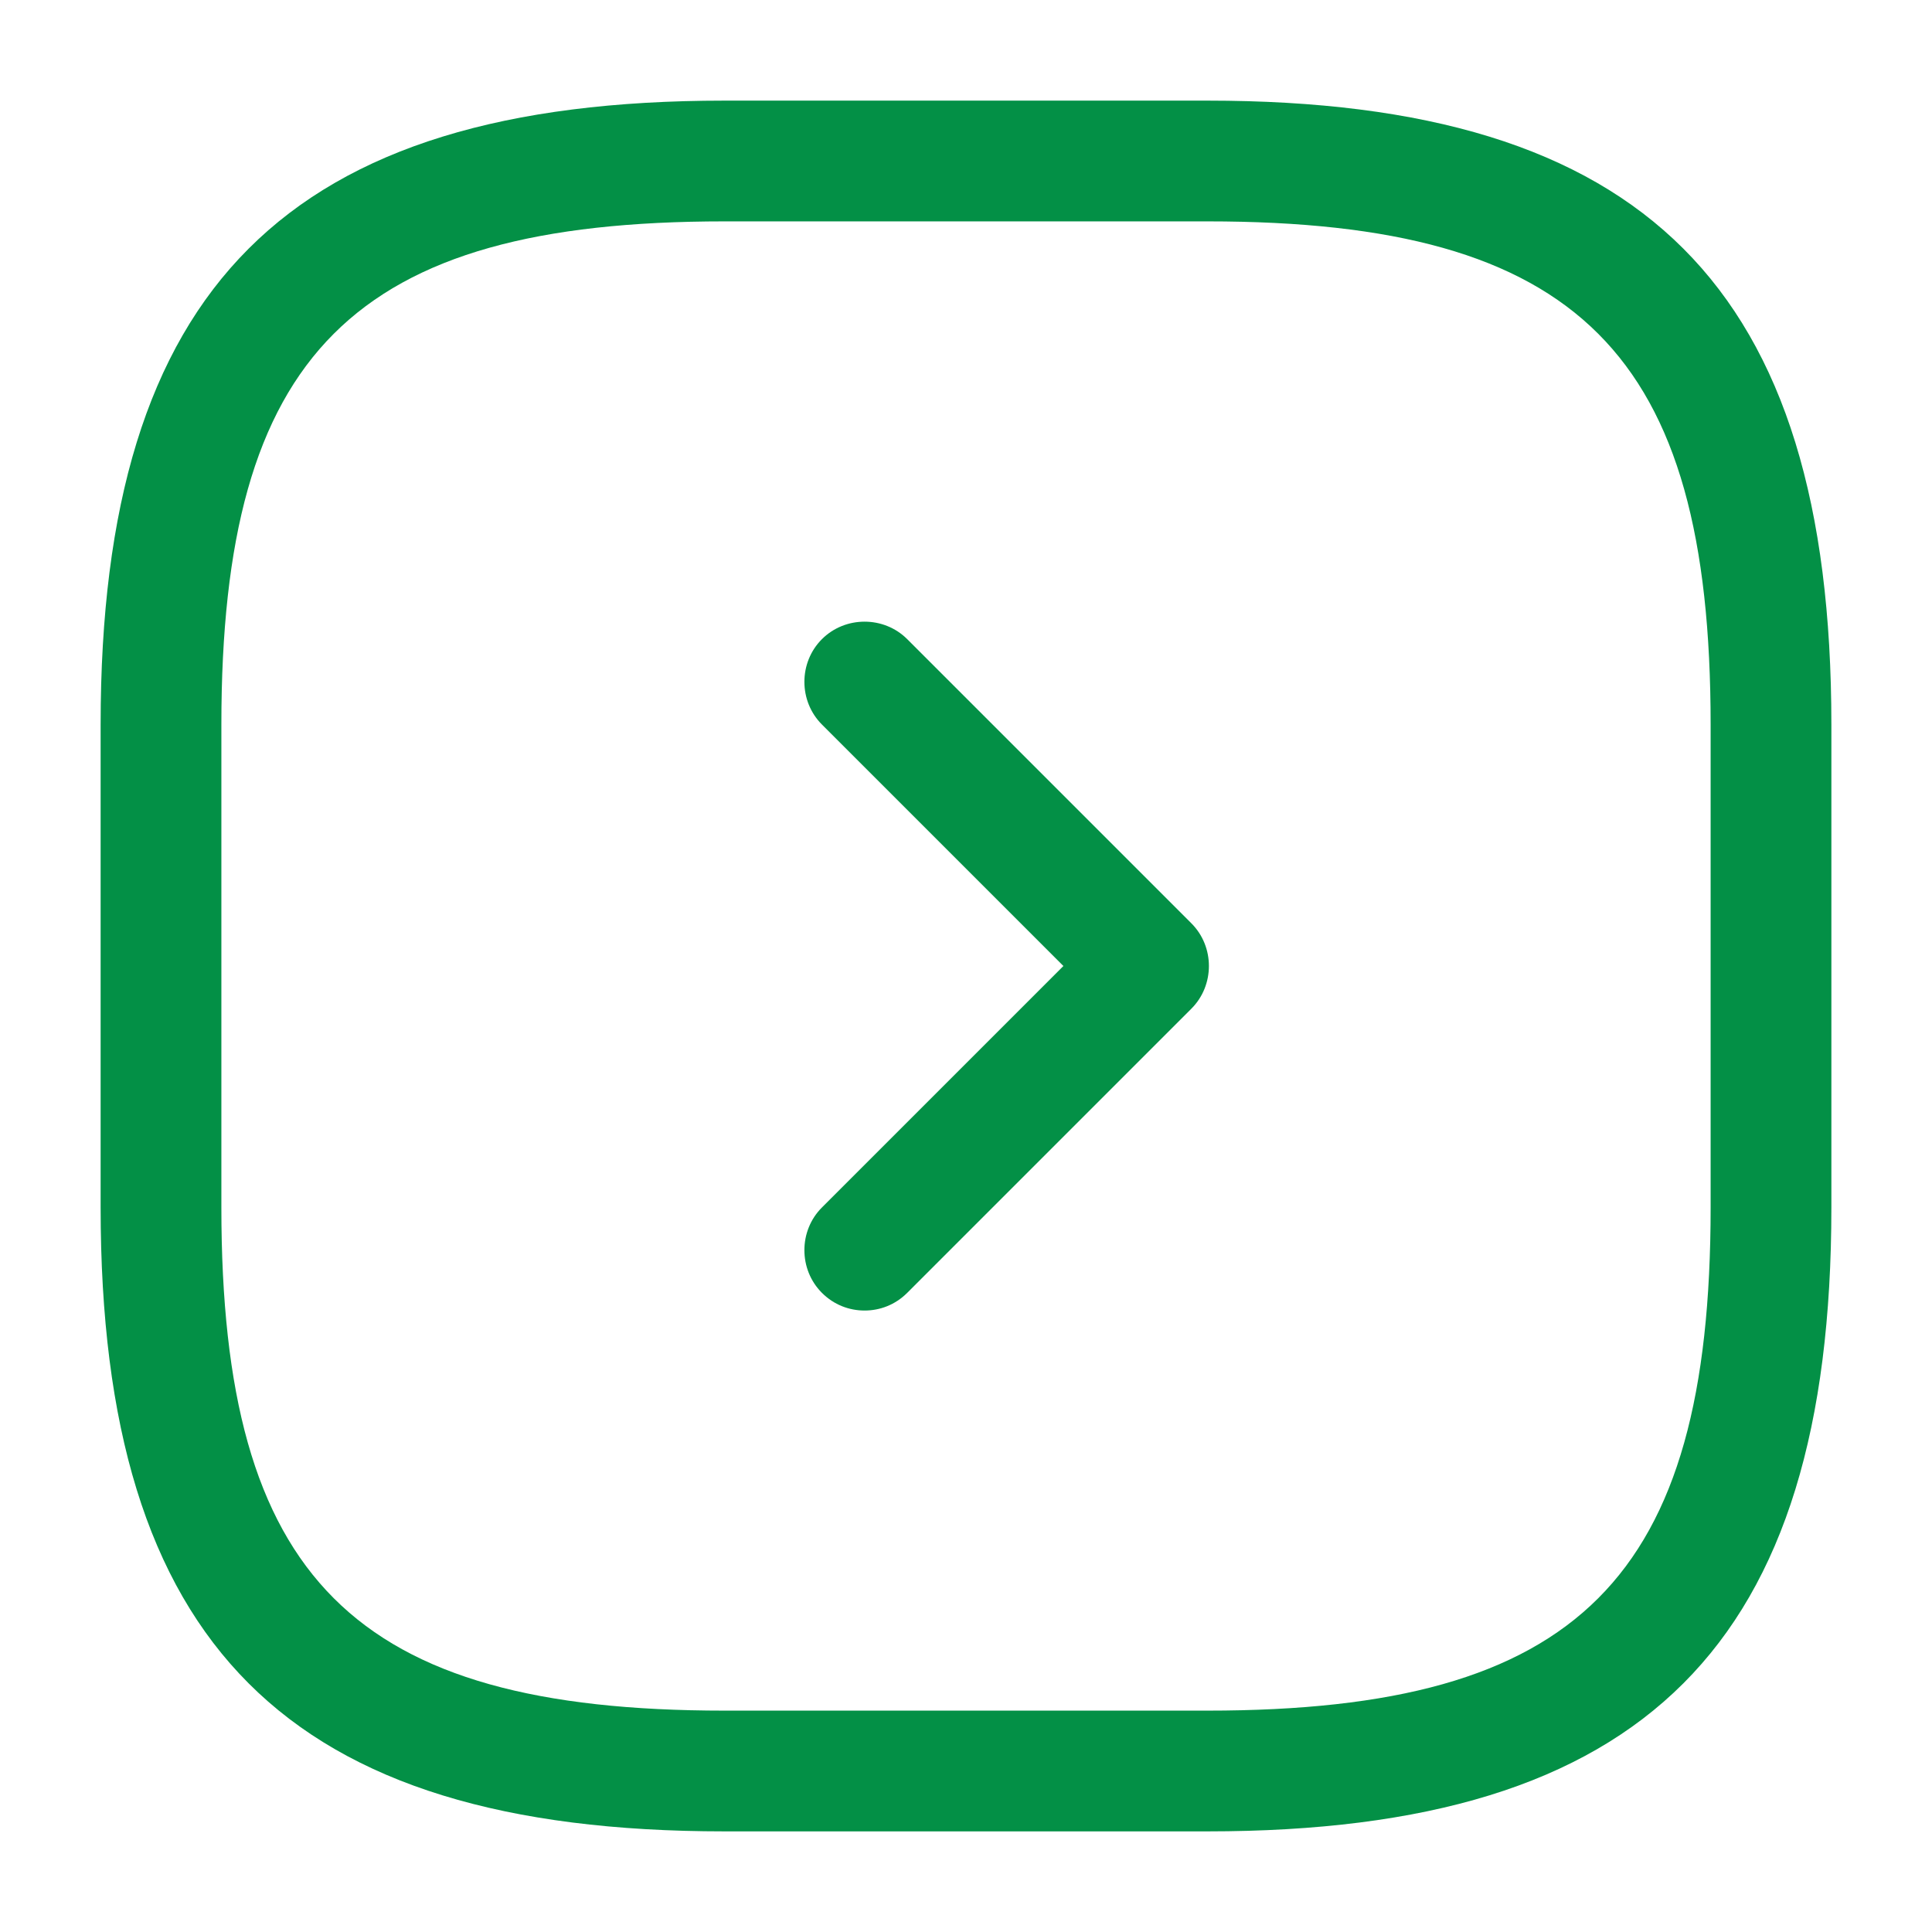
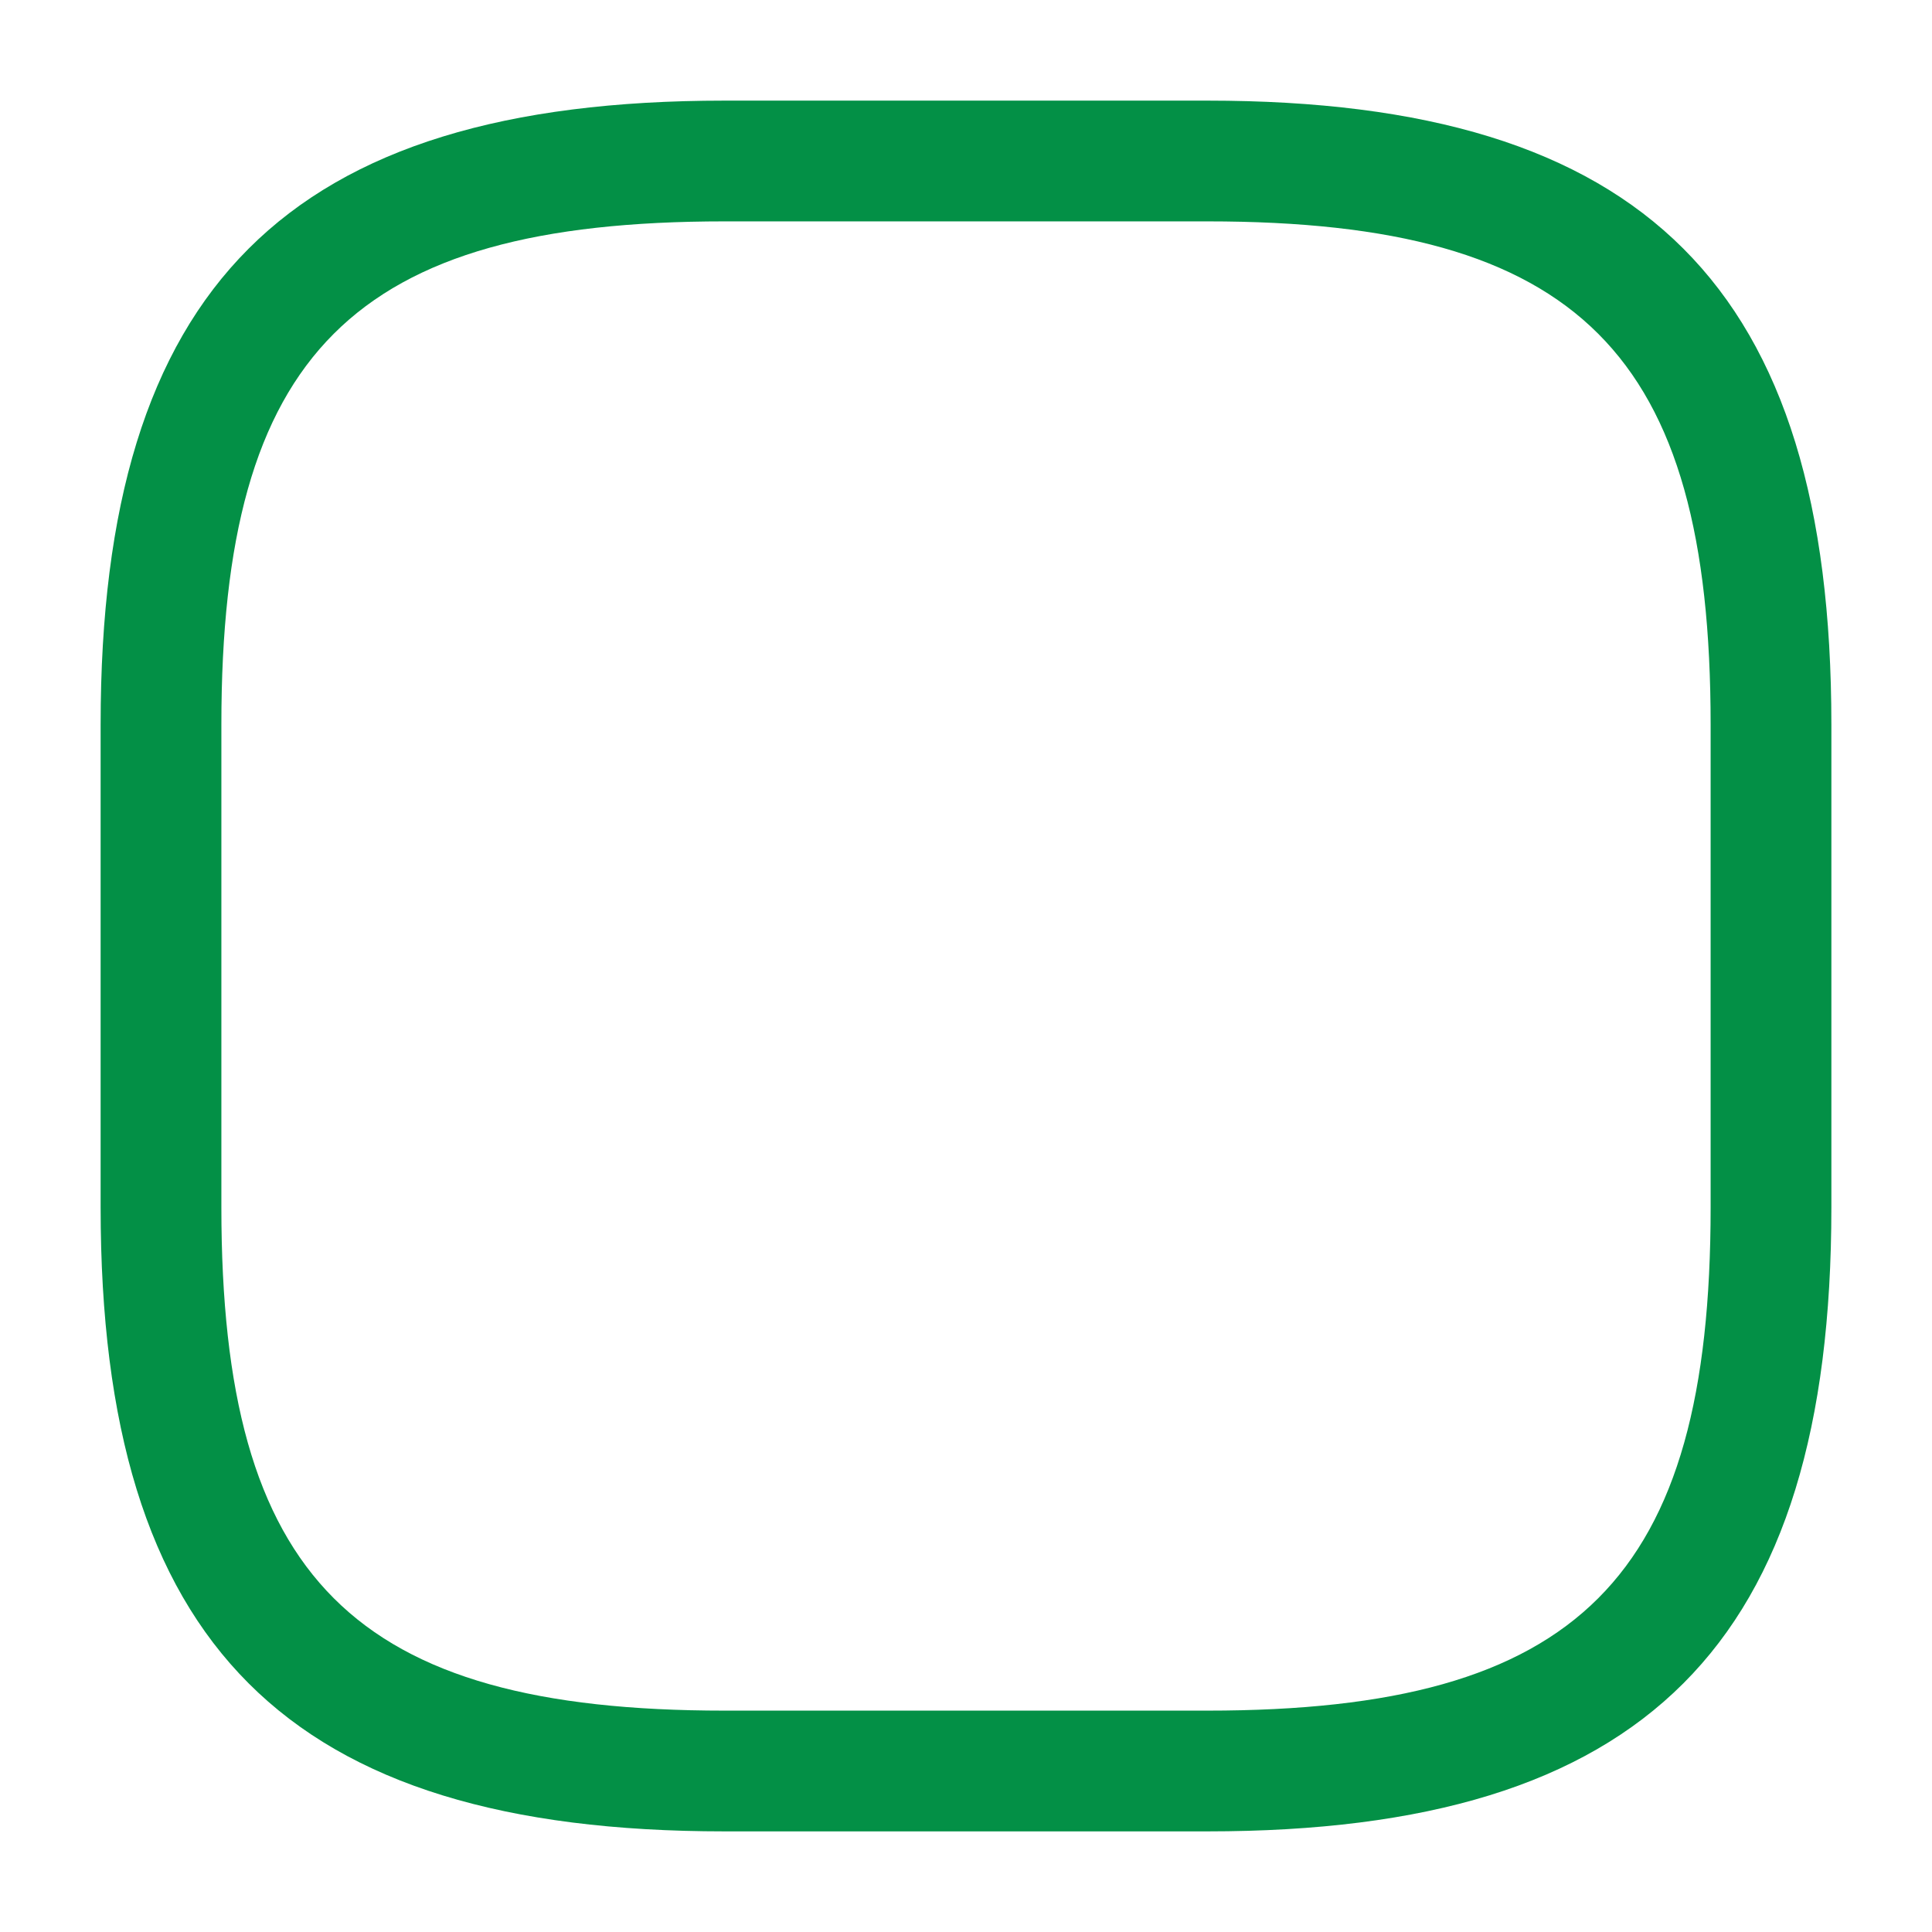
<svg xmlns="http://www.w3.org/2000/svg" width="24" height="24" viewBox="0 0 24 24" fill="none">
  <path d="M15 22.75H9C3.57 22.75 1.25 20.43 1.25 15V9C1.25 3.57 3.57 1.25 9 1.25H15C20.43 1.25 22.75 3.57 22.75 9V15C22.75 20.43 20.43 22.75 15 22.75ZM9 2.75C4.39 2.75 2.75 4.39 2.75 9V15C2.75 19.61 4.39 21.25 9 21.25H15C19.61 21.25 21.25 19.61 21.25 15V9C21.25 4.39 19.61 2.75 15 2.75H9Z" fill="#039046" />
-   <path d="M10.74 16.28C10.55 16.28 10.36 16.21 10.21 16.06C9.92 15.77 9.92 15.29 10.21 15L13.21 12L10.21 9C9.92 8.71 9.92 8.23 10.21 7.94C10.5 7.65 10.98 7.65 11.27 7.94L14.8 11.47C15.09 11.76 15.09 12.24 14.8 12.53L11.27 16.06C11.12 16.21 10.93 16.28 10.74 16.28Z" fill="#039046" />
</svg>